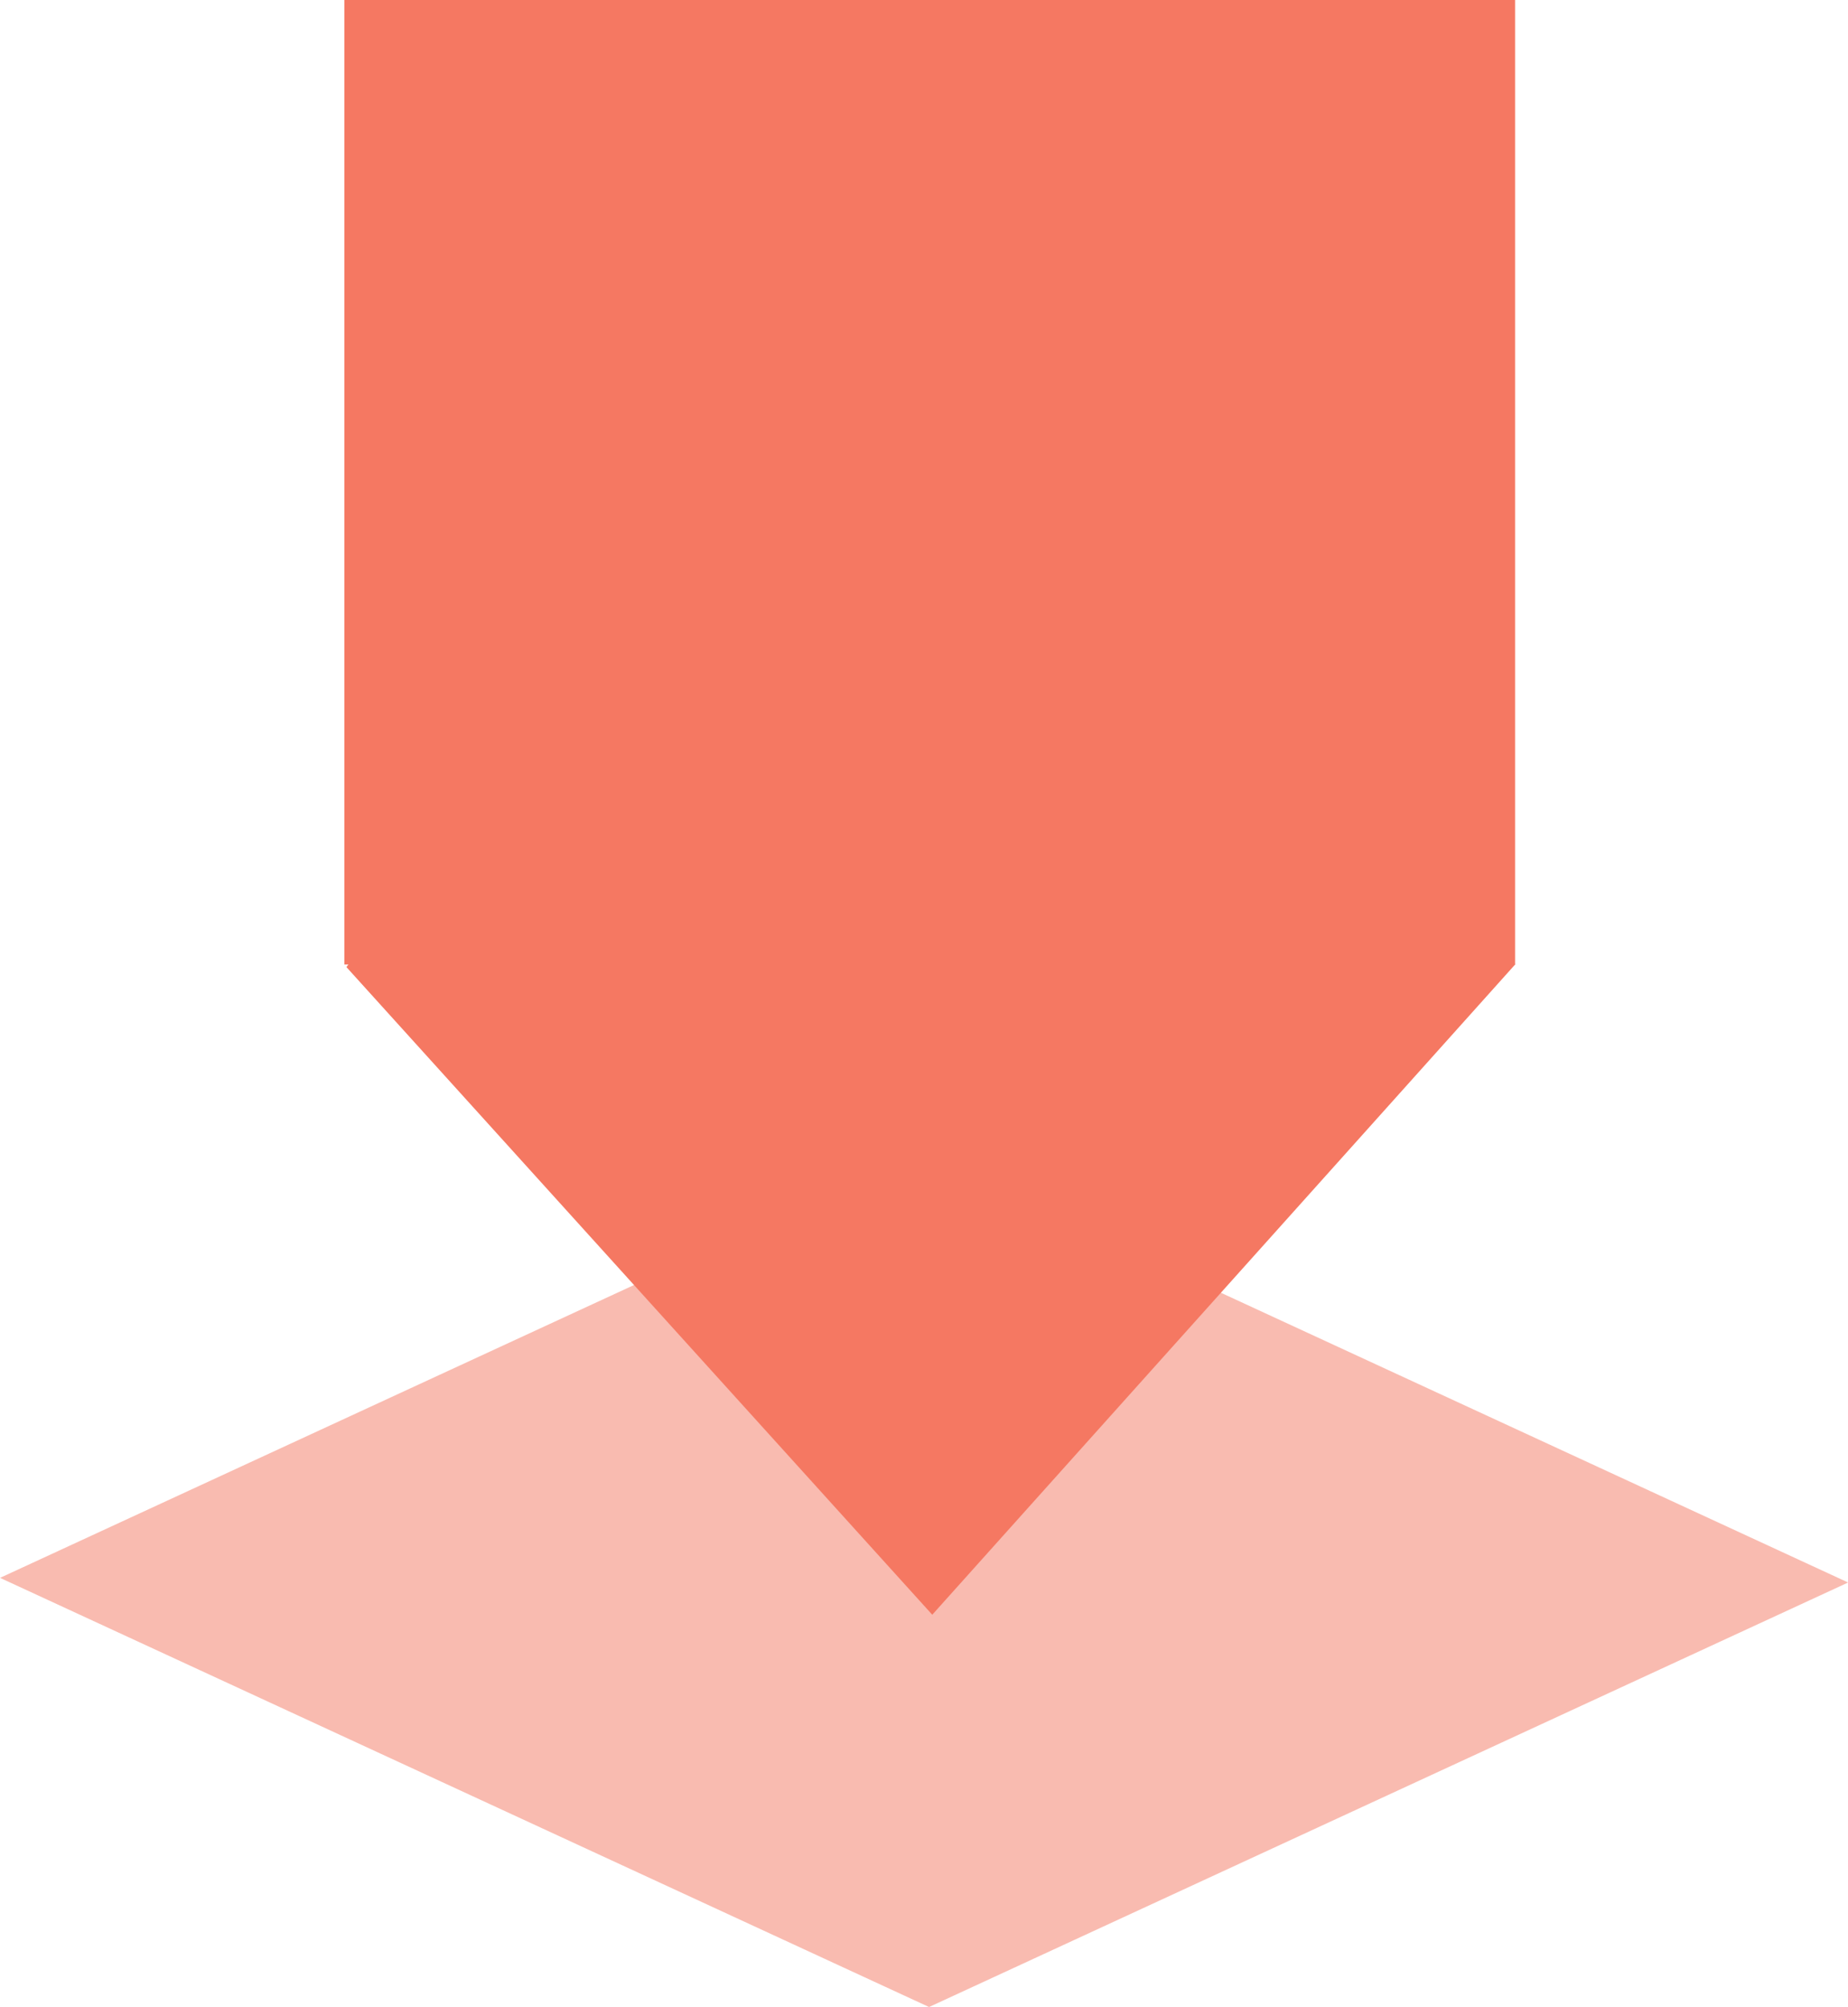
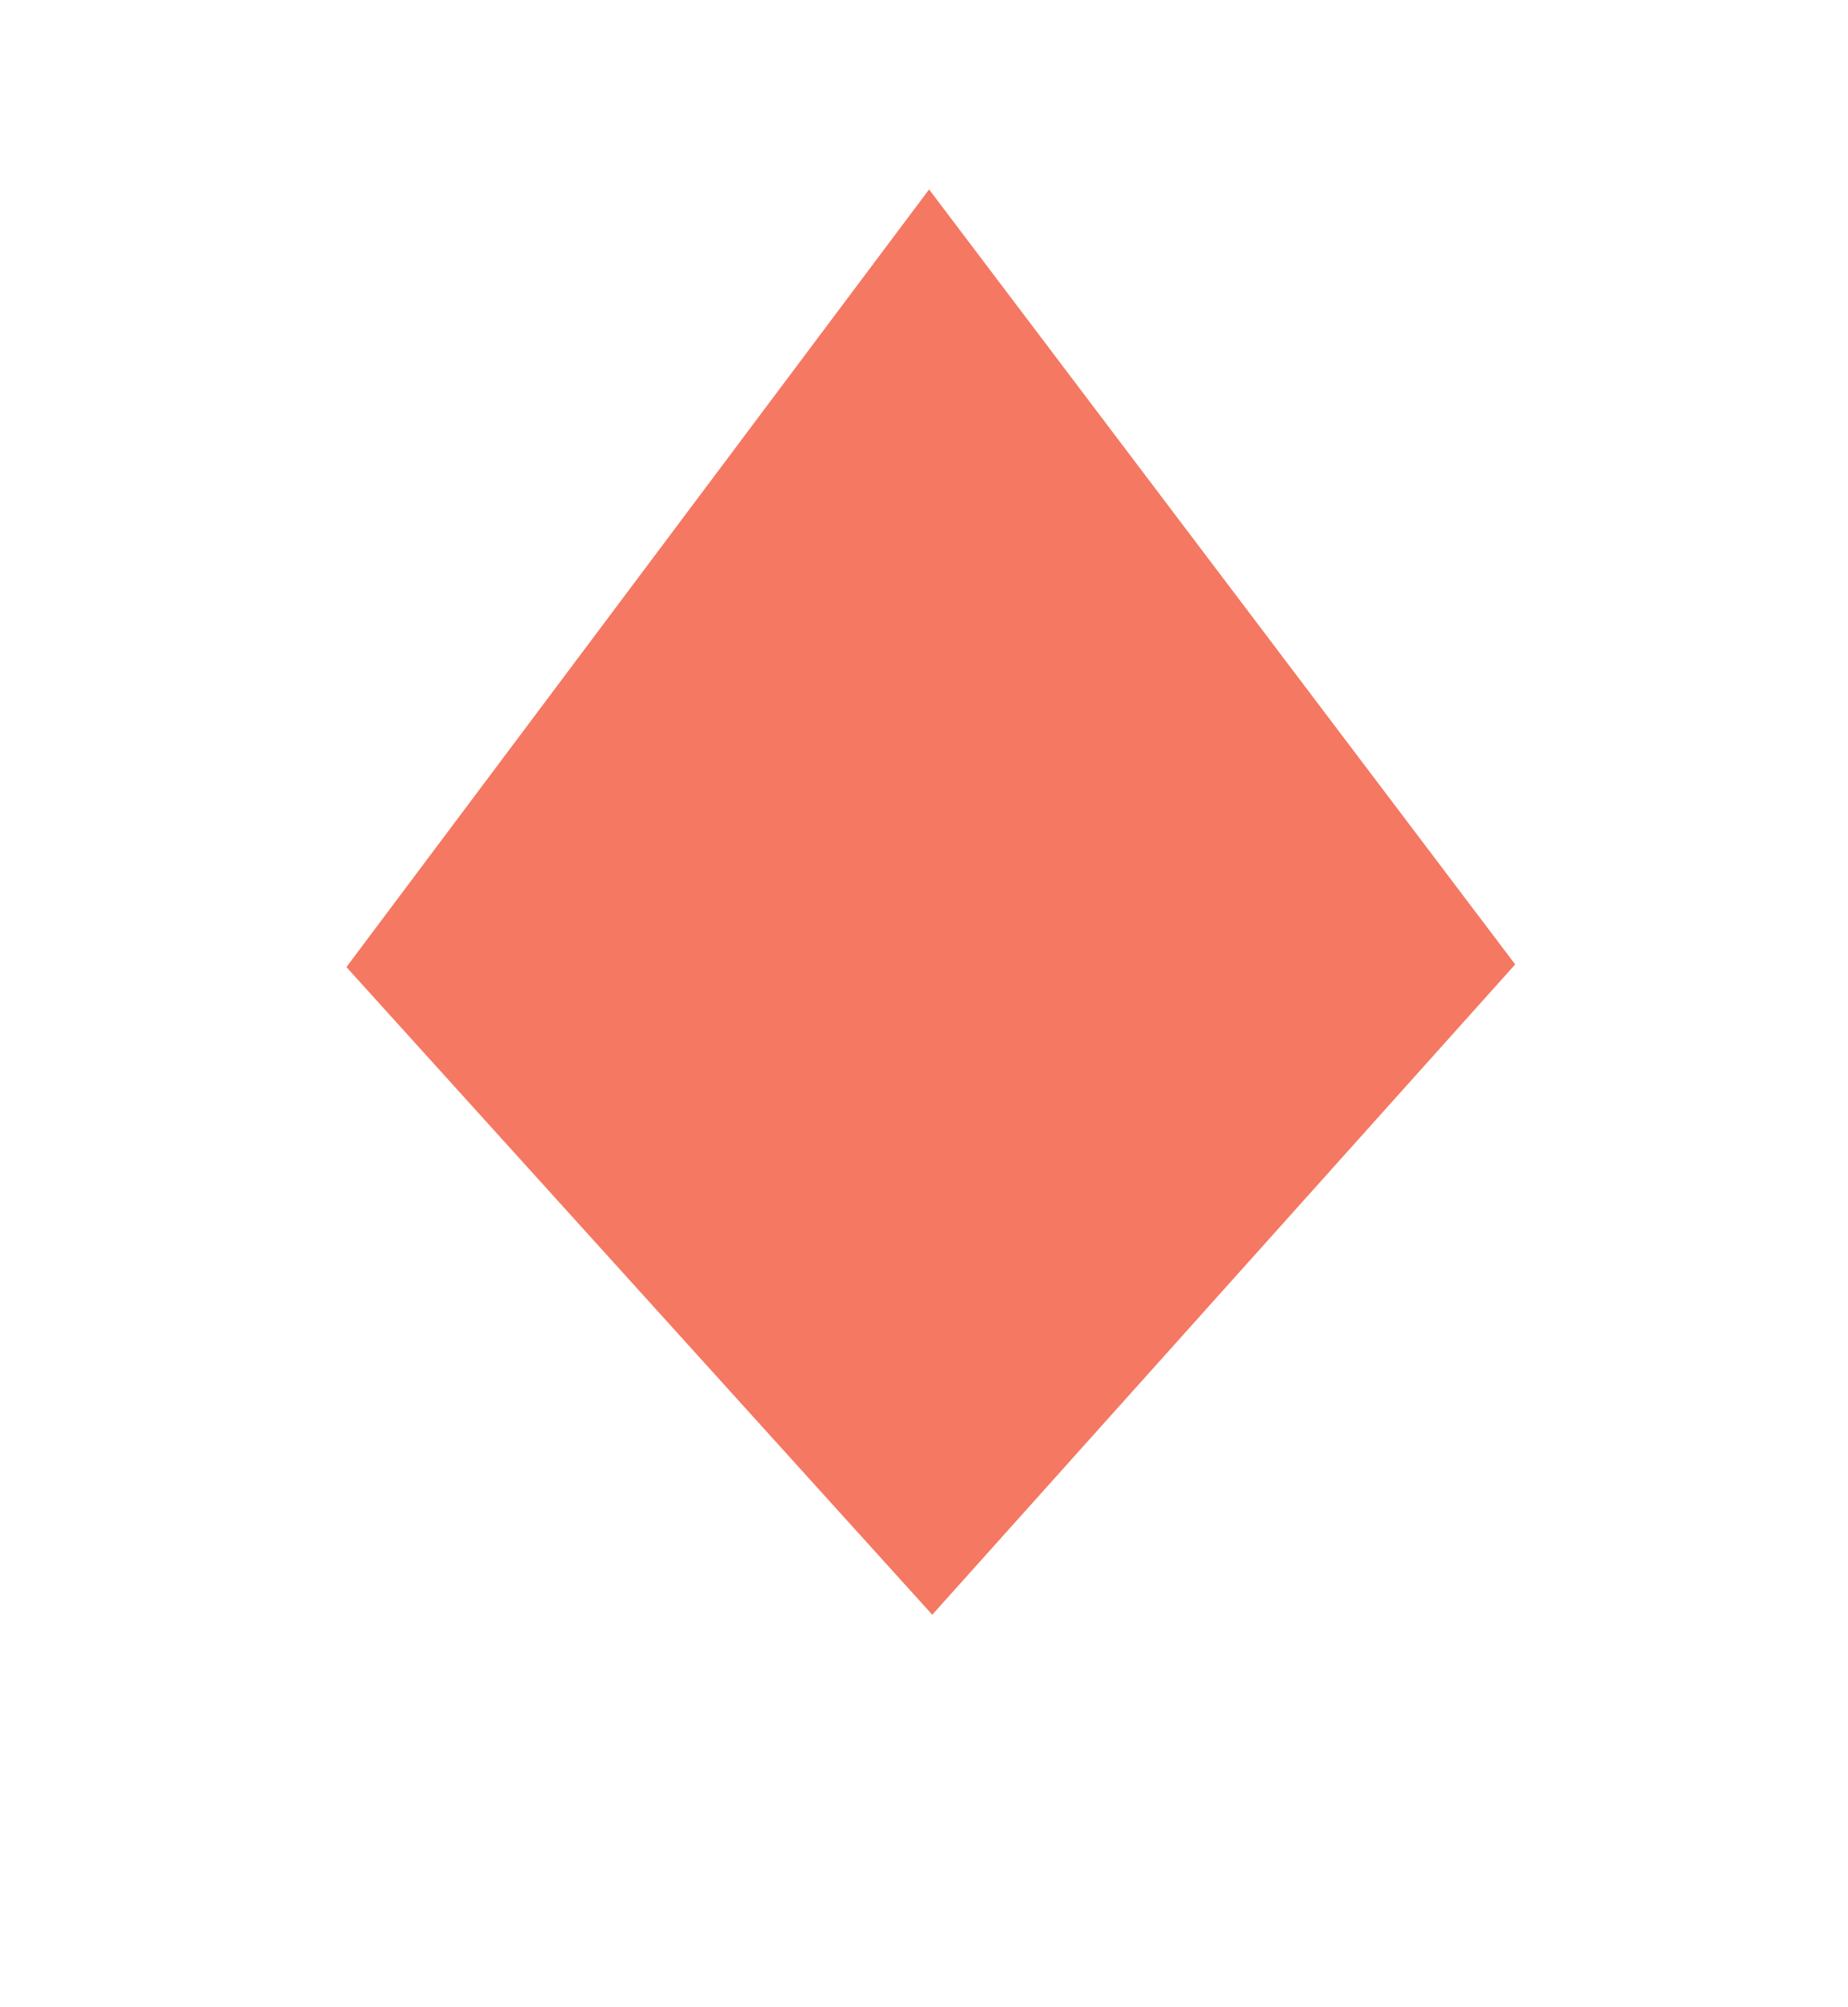
<svg xmlns="http://www.w3.org/2000/svg" id="locatie" width="187" height="203" viewBox="0 0 187 203">
  <defs>
    <style>
      .cls-1, .cls-2, .cls-3 {
        fill: #f57862;
      }

      .cls-1, .cls-2 {
        fill-rule: evenodd;
      }

      .cls-1 {
        opacity: 0.5;
      }
    </style>
  </defs>
-   <path id="Rechthoek_1_kopiëren_39" data-name="Rechthoek 1 kopiëren 39" class="cls-1" d="M624.005,1271.66l94.007,43.41-93,42.94-94.008-43.41Z" transform="translate(-531 -1155)" />
  <g id="Groep_19" data-name="Groep 19">
    <path id="Rechthoek_16_kopiëren_5" data-name="Rechthoek 16 kopiëren 5" class="cls-2" d="M566.055,1252.82l58.96-78.66,59.309,78.39-58.988,65.78Z" transform="translate(-531 -1155)" />
-     <rect id="Rechthoek_18" data-name="Rechthoek 18" class="cls-3" x="34.844" width="118.468" height="97.56" />
  </g>
</svg>